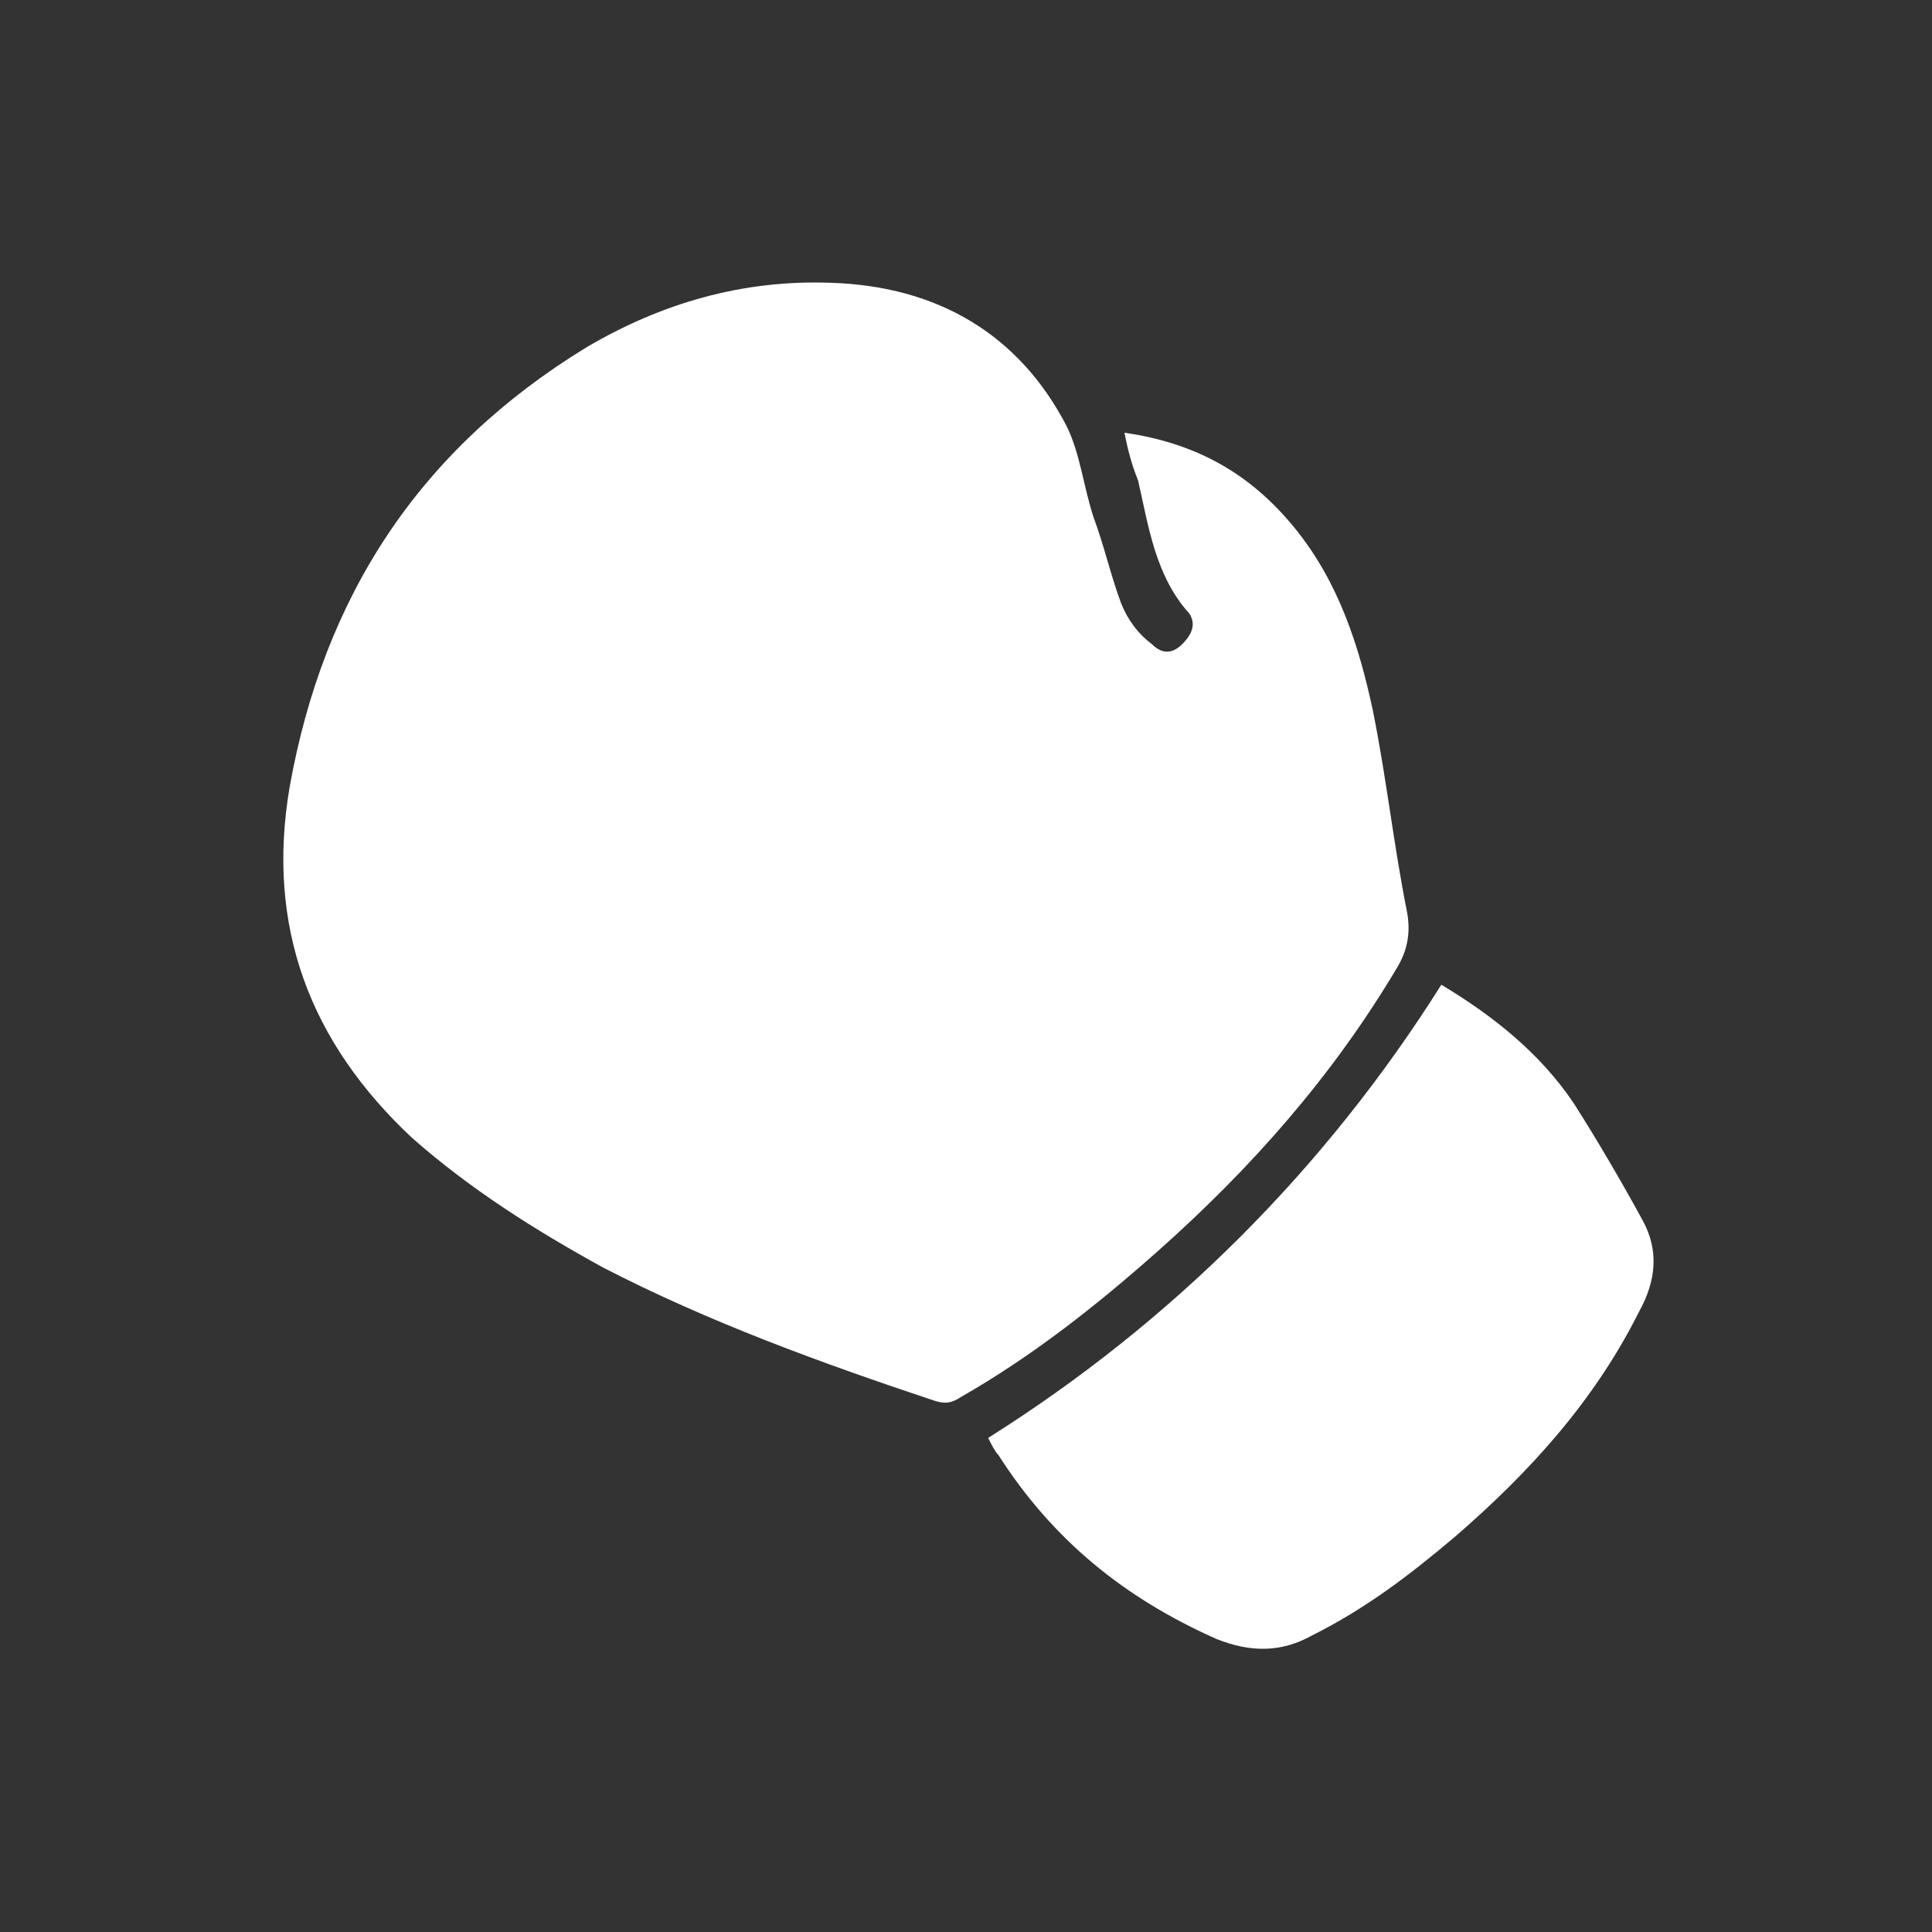
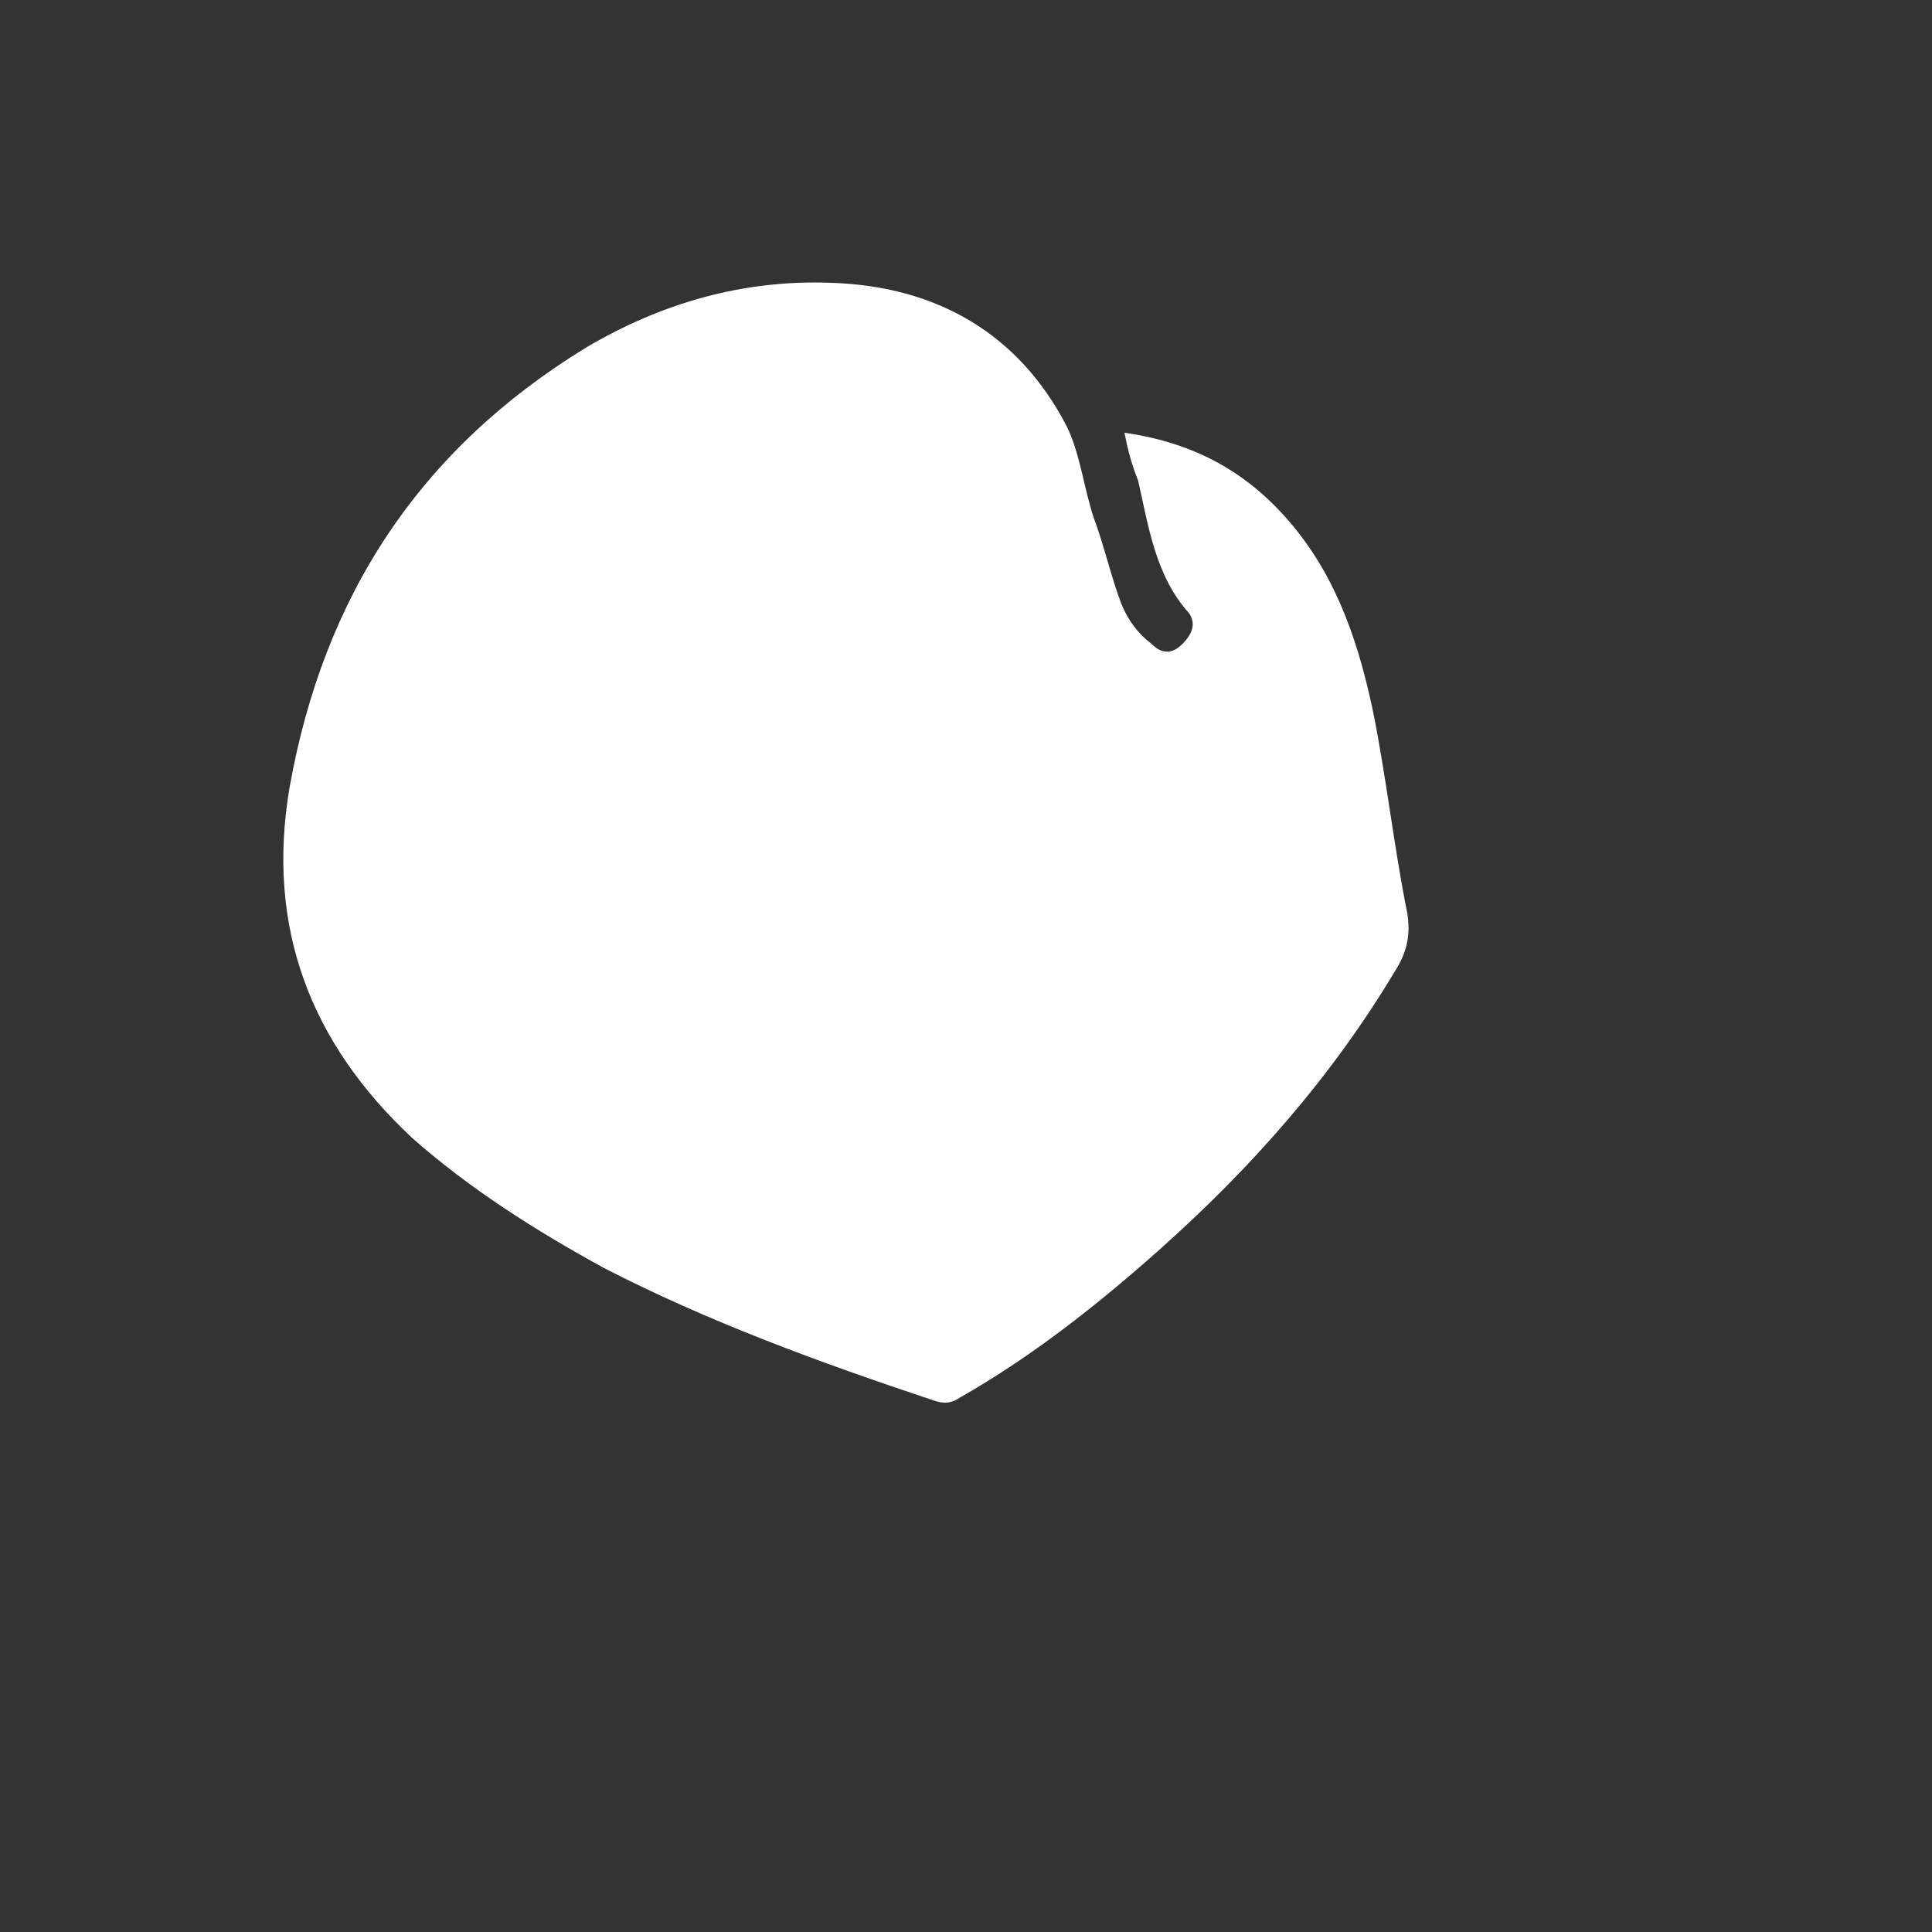
<svg xmlns="http://www.w3.org/2000/svg" version="1.1" id="Слой_1" x="0px" y="0px" viewBox="0 0 56.7 56.7" style="enable-background:new 0 0 56.7 56.7;" xml:space="preserve">
  <rect x="0" y="0" width="56.7" height="56.7" fill="#333333" stroke="none" />
  <style type="text/css">
	.st0{fill:none;stroke:#FFFFFF;stroke-width:2.5;stroke-linecap:round;stroke-miterlimit:10;}
	.st1{fill:none;stroke:#FFFFFF;stroke-width:2.5;stroke-miterlimit:10;}
	.st2{fill:#FFFFFF;}
</style>
  <g>
    <g>
      <line class="st0" x1="-90.8" y1="21" x2="-116.3" y2="10.3" />
      <line class="st0" x1="-90.8" y1="23.5" x2="-116.3" y2="16.3" />
      <line class="st0" x1="-90.8" y1="25.9" x2="-116.3" y2="22.3" />
      <line class="st0" x1="-90.8" y1="28.3" x2="-116.3" y2="28.3" />
    </g>
    <g>
      <line class="st0" x1="-90.8" y1="35.7" x2="-116.3" y2="46.4" />
-       <line class="st0" x1="-90.8" y1="33.2" x2="-116.3" y2="40.4" />
      <line class="st0" x1="-90.8" y1="30.8" x2="-116.3" y2="34.4" />
    </g>
-     <path class="st1" d="M-83.5,35.7c1.9,0,3.8-0.8,5.2-2.1c1.4-1.4,2.2-3.2,2.2-5.2c0-4.1-3.3-7.3-7.3-7.3h-7.3v14.7L-83.5,35.7   L-83.5,35.7z" />
    <line class="st1" x1="-106.2" y1="14.6" x2="-106.2" y2="42.1" />
  </g>
  <g>
    <path class="st2" d="M33,12.7c2.1,0.3,3.7,1.2,5,2.8c1.3,1.6,1.9,3.5,2.3,5.4c0.4,2,0.6,3.9,1,5.9c0.1,0.6,0,1.1-0.3,1.6   c-1.9,3.2-4.3,5.9-7,8.3c-1.8,1.6-3.7,3.1-5.8,4.3c-0.3,0.2-0.5,0.2-0.8,0.1c-3.3-1.1-6.6-2.3-9.7-3.9c-2-1.1-3.9-2.3-5.6-3.8   c-3-2.8-4.3-6.2-3.6-10.3c1-5.6,3.8-9.9,8.7-12.9c2.2-1.3,4.6-2,7.2-1.9c3.1,0.1,5.5,1.5,6.9,4.2c0.4,0.8,0.5,1.8,0.8,2.7   c0.3,0.8,0.5,1.7,0.8,2.5c0.2,0.5,0.5,0.9,0.9,1.2c0.3,0.3,0.6,0.3,0.9,0c0.3-0.3,0.4-0.6,0.2-0.9c-1-1.1-1.2-2.6-1.5-3.9   C33.2,13.6,33.1,13.2,33,12.7z" />
-     <path class="st2" d="M29,42.2c5.4-3.4,9.9-7.9,13.3-13.3c1.5,0.9,2.9,2,3.9,3.5c0.7,1.1,1.4,2.3,2,3.4c0.5,0.9,0.4,1.8-0.1,2.7   c-1.3,2.6-3.2,4.7-5.4,6.6c-1.3,1.1-2.6,2.1-4.2,2.9c-0.9,0.5-1.8,0.5-2.8,0.1c-2.7-1.2-4.8-2.9-6.4-5.4   C29.2,42.6,29.1,42.4,29,42.2z" />
  </g>
</svg>